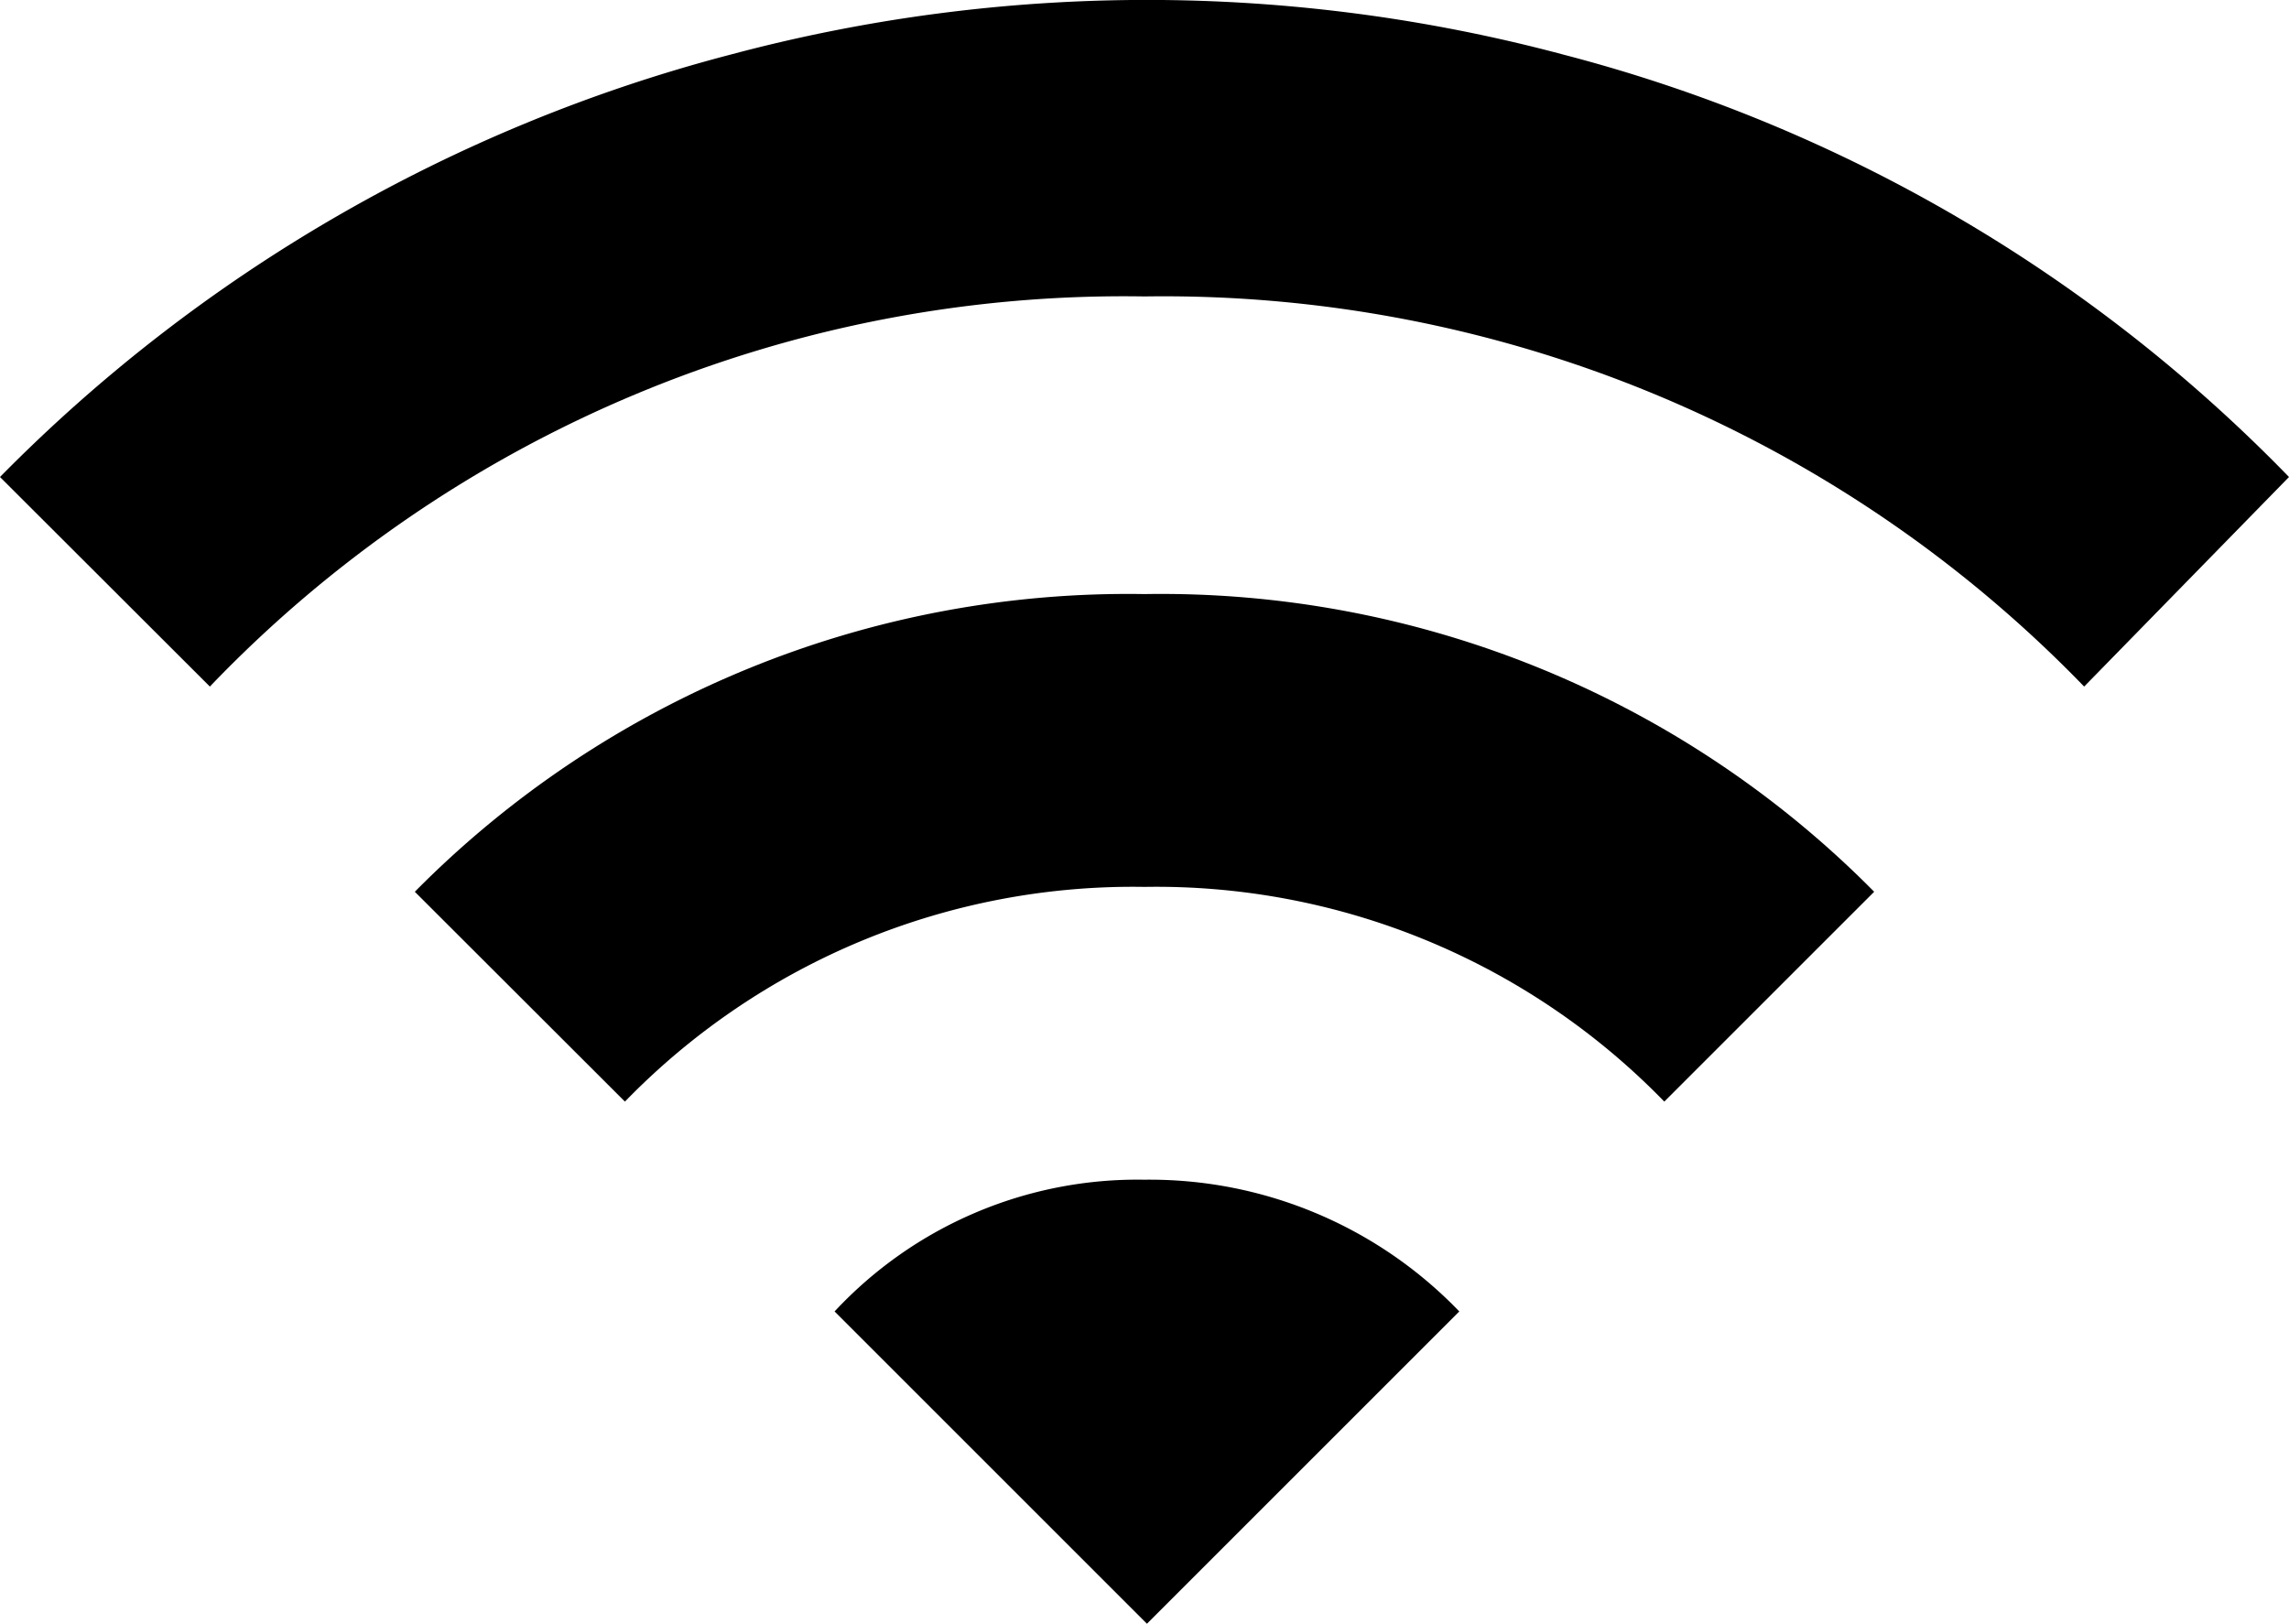
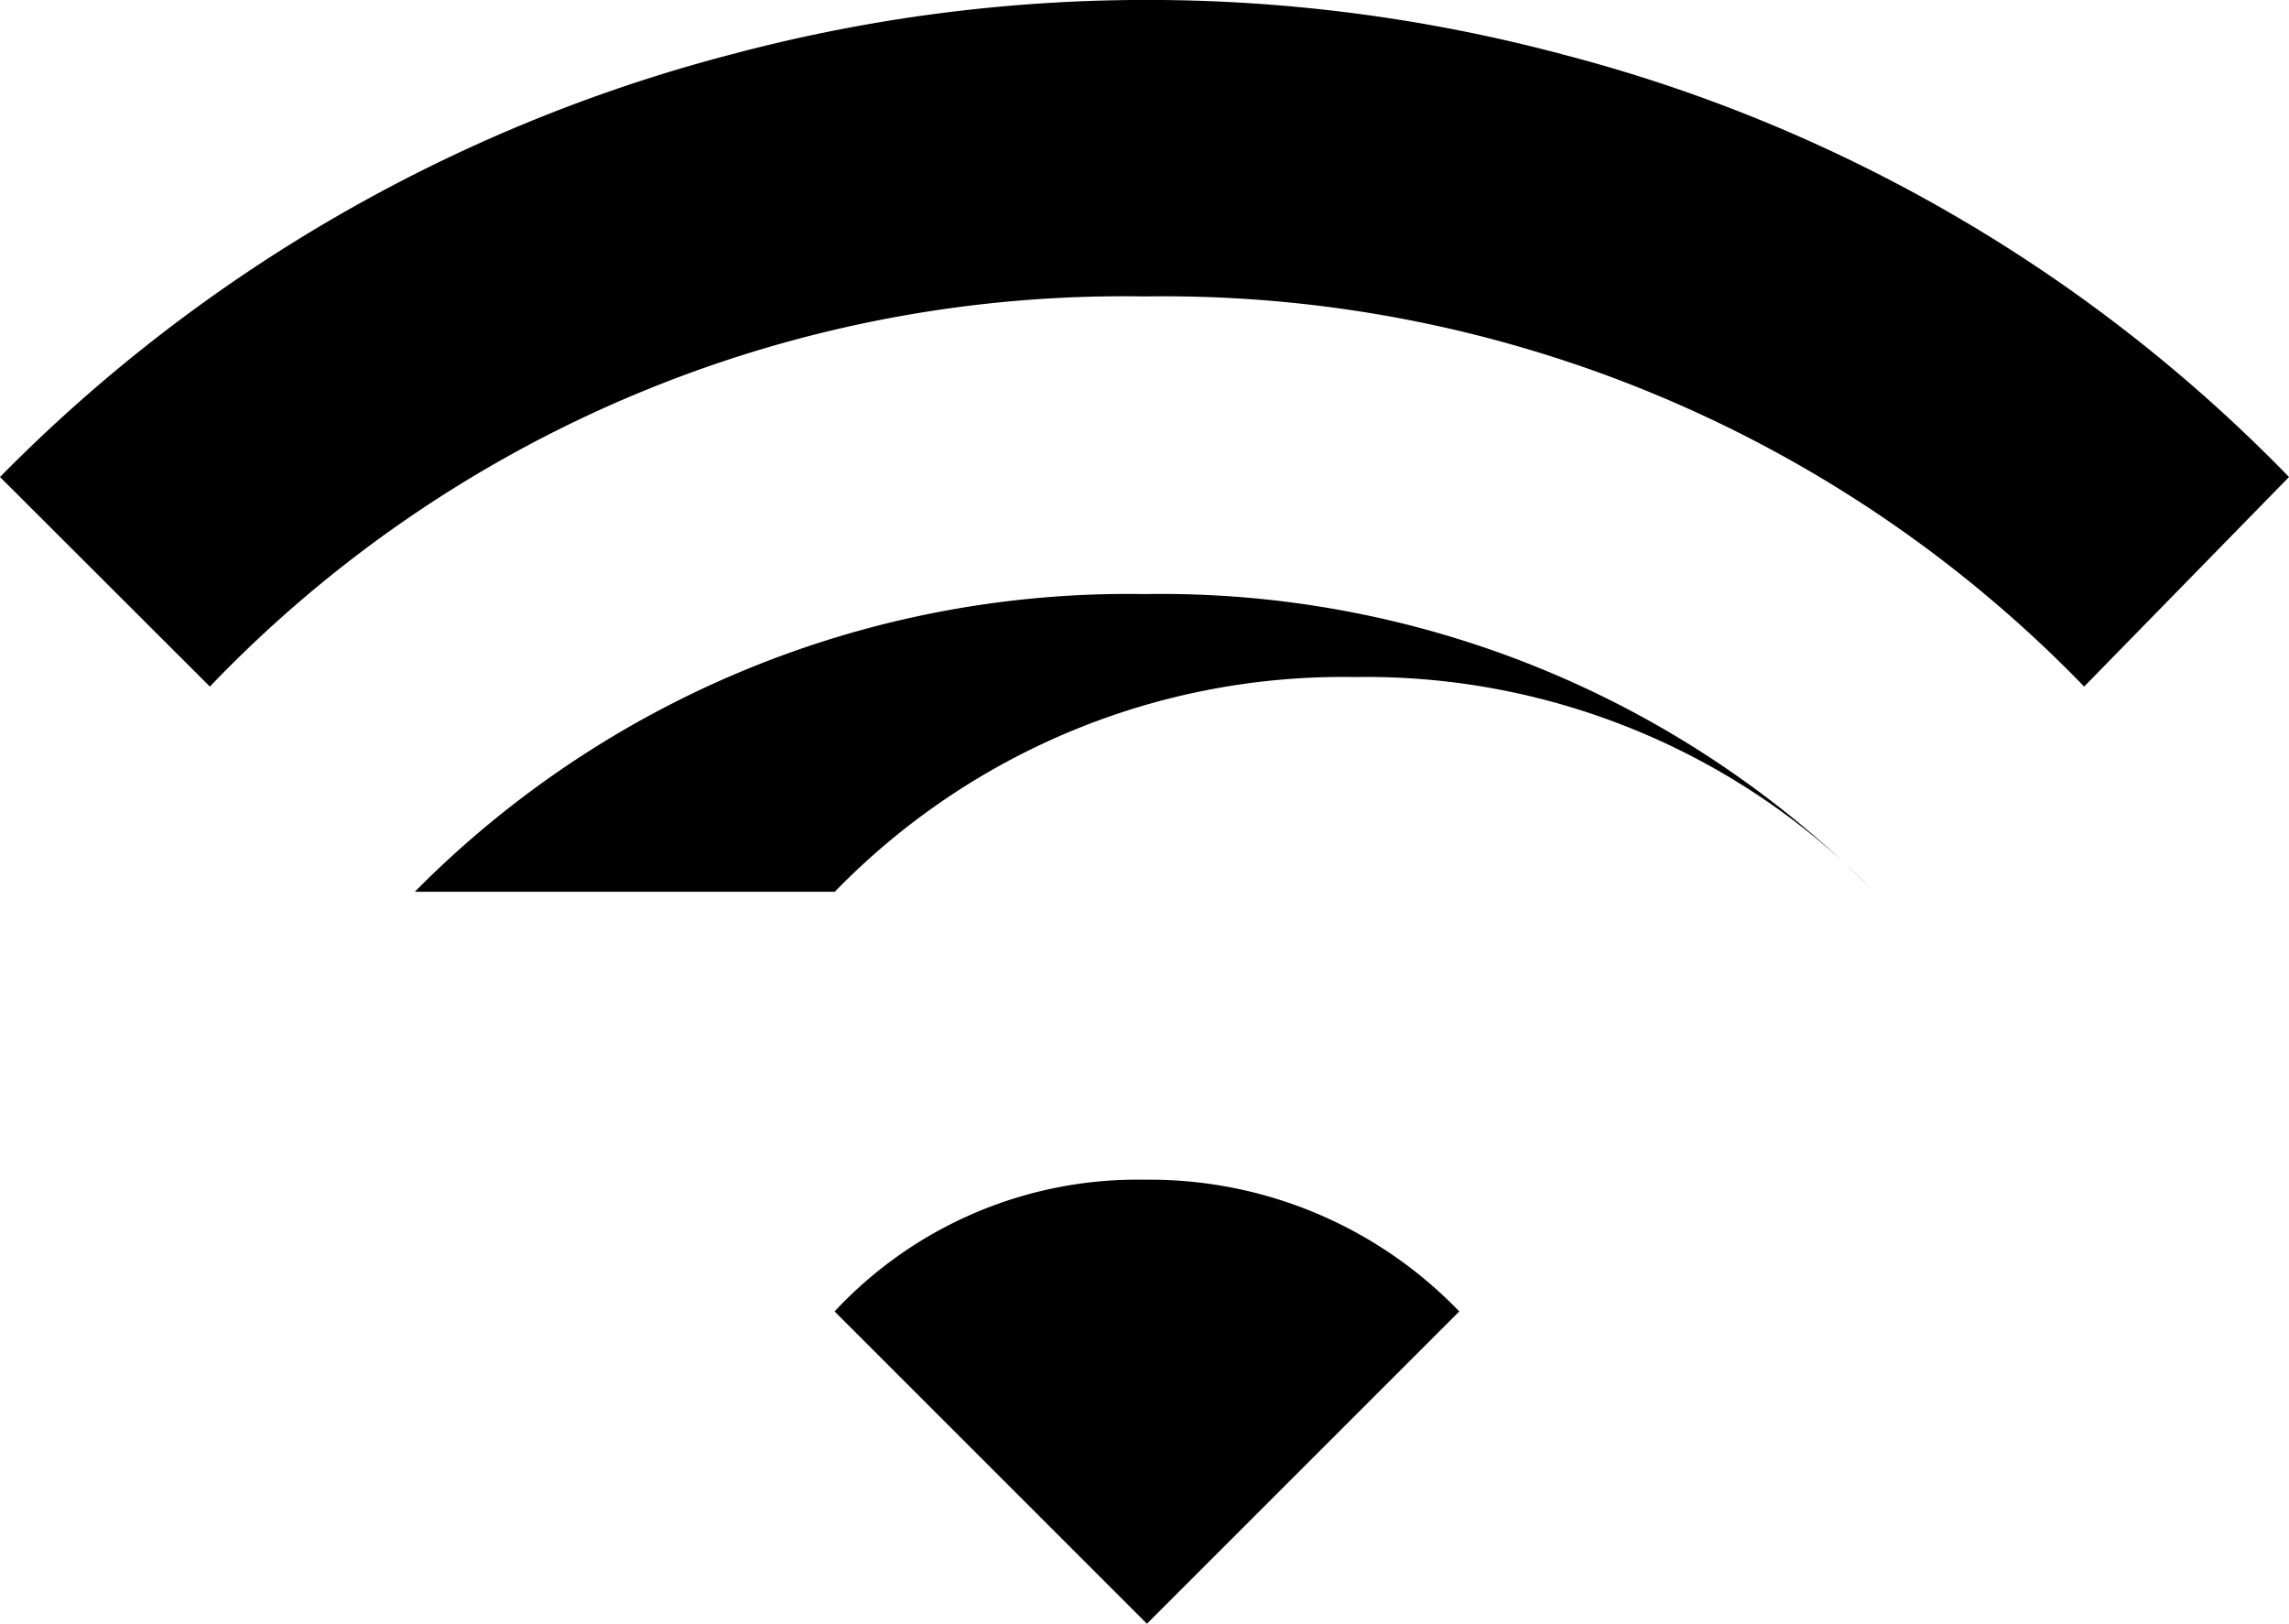
<svg xmlns="http://www.w3.org/2000/svg" width="42.284" height="30" viewBox="0 0 42.284 30">
  <g id="network-wifi-alt" transform="translate(0 -1.815)">
-     <path id="パス_94" data-name="パス 94" d="M0,10.628a29.329,29.329,0,0,1,13.479-7.8,29.8,29.8,0,0,1,15.417,0,28.748,28.748,0,0,1,13.388,7.8L38.5,14.5A23.66,23.66,0,0,0,21.142,7.292,23.364,23.364,0,0,0,3.877,14.5ZM15.417,26.045a7.644,7.644,0,0,1,5.725-2.434,7.937,7.937,0,0,1,5.815,2.434l-5.77,5.77ZM7.663,18.291a18.522,18.522,0,0,1,13.479-5.5,18.522,18.522,0,0,1,13.479,5.5l-3.877,3.877a13.079,13.079,0,0,0-9.6-3.967,13.079,13.079,0,0,0-9.6,3.967Z" transform="translate(0 0)" />
+     <path id="パス_94" data-name="パス 94" d="M0,10.628a29.329,29.329,0,0,1,13.479-7.8,29.8,29.8,0,0,1,15.417,0,28.748,28.748,0,0,1,13.388,7.8L38.5,14.5A23.66,23.66,0,0,0,21.142,7.292,23.364,23.364,0,0,0,3.877,14.5ZM15.417,26.045a7.644,7.644,0,0,1,5.725-2.434,7.937,7.937,0,0,1,5.815,2.434l-5.77,5.77ZM7.663,18.291a18.522,18.522,0,0,1,13.479-5.5,18.522,18.522,0,0,1,13.479,5.5a13.079,13.079,0,0,0-9.6-3.967,13.079,13.079,0,0,0-9.6,3.967Z" transform="translate(0 0)" />
  </g>
</svg>